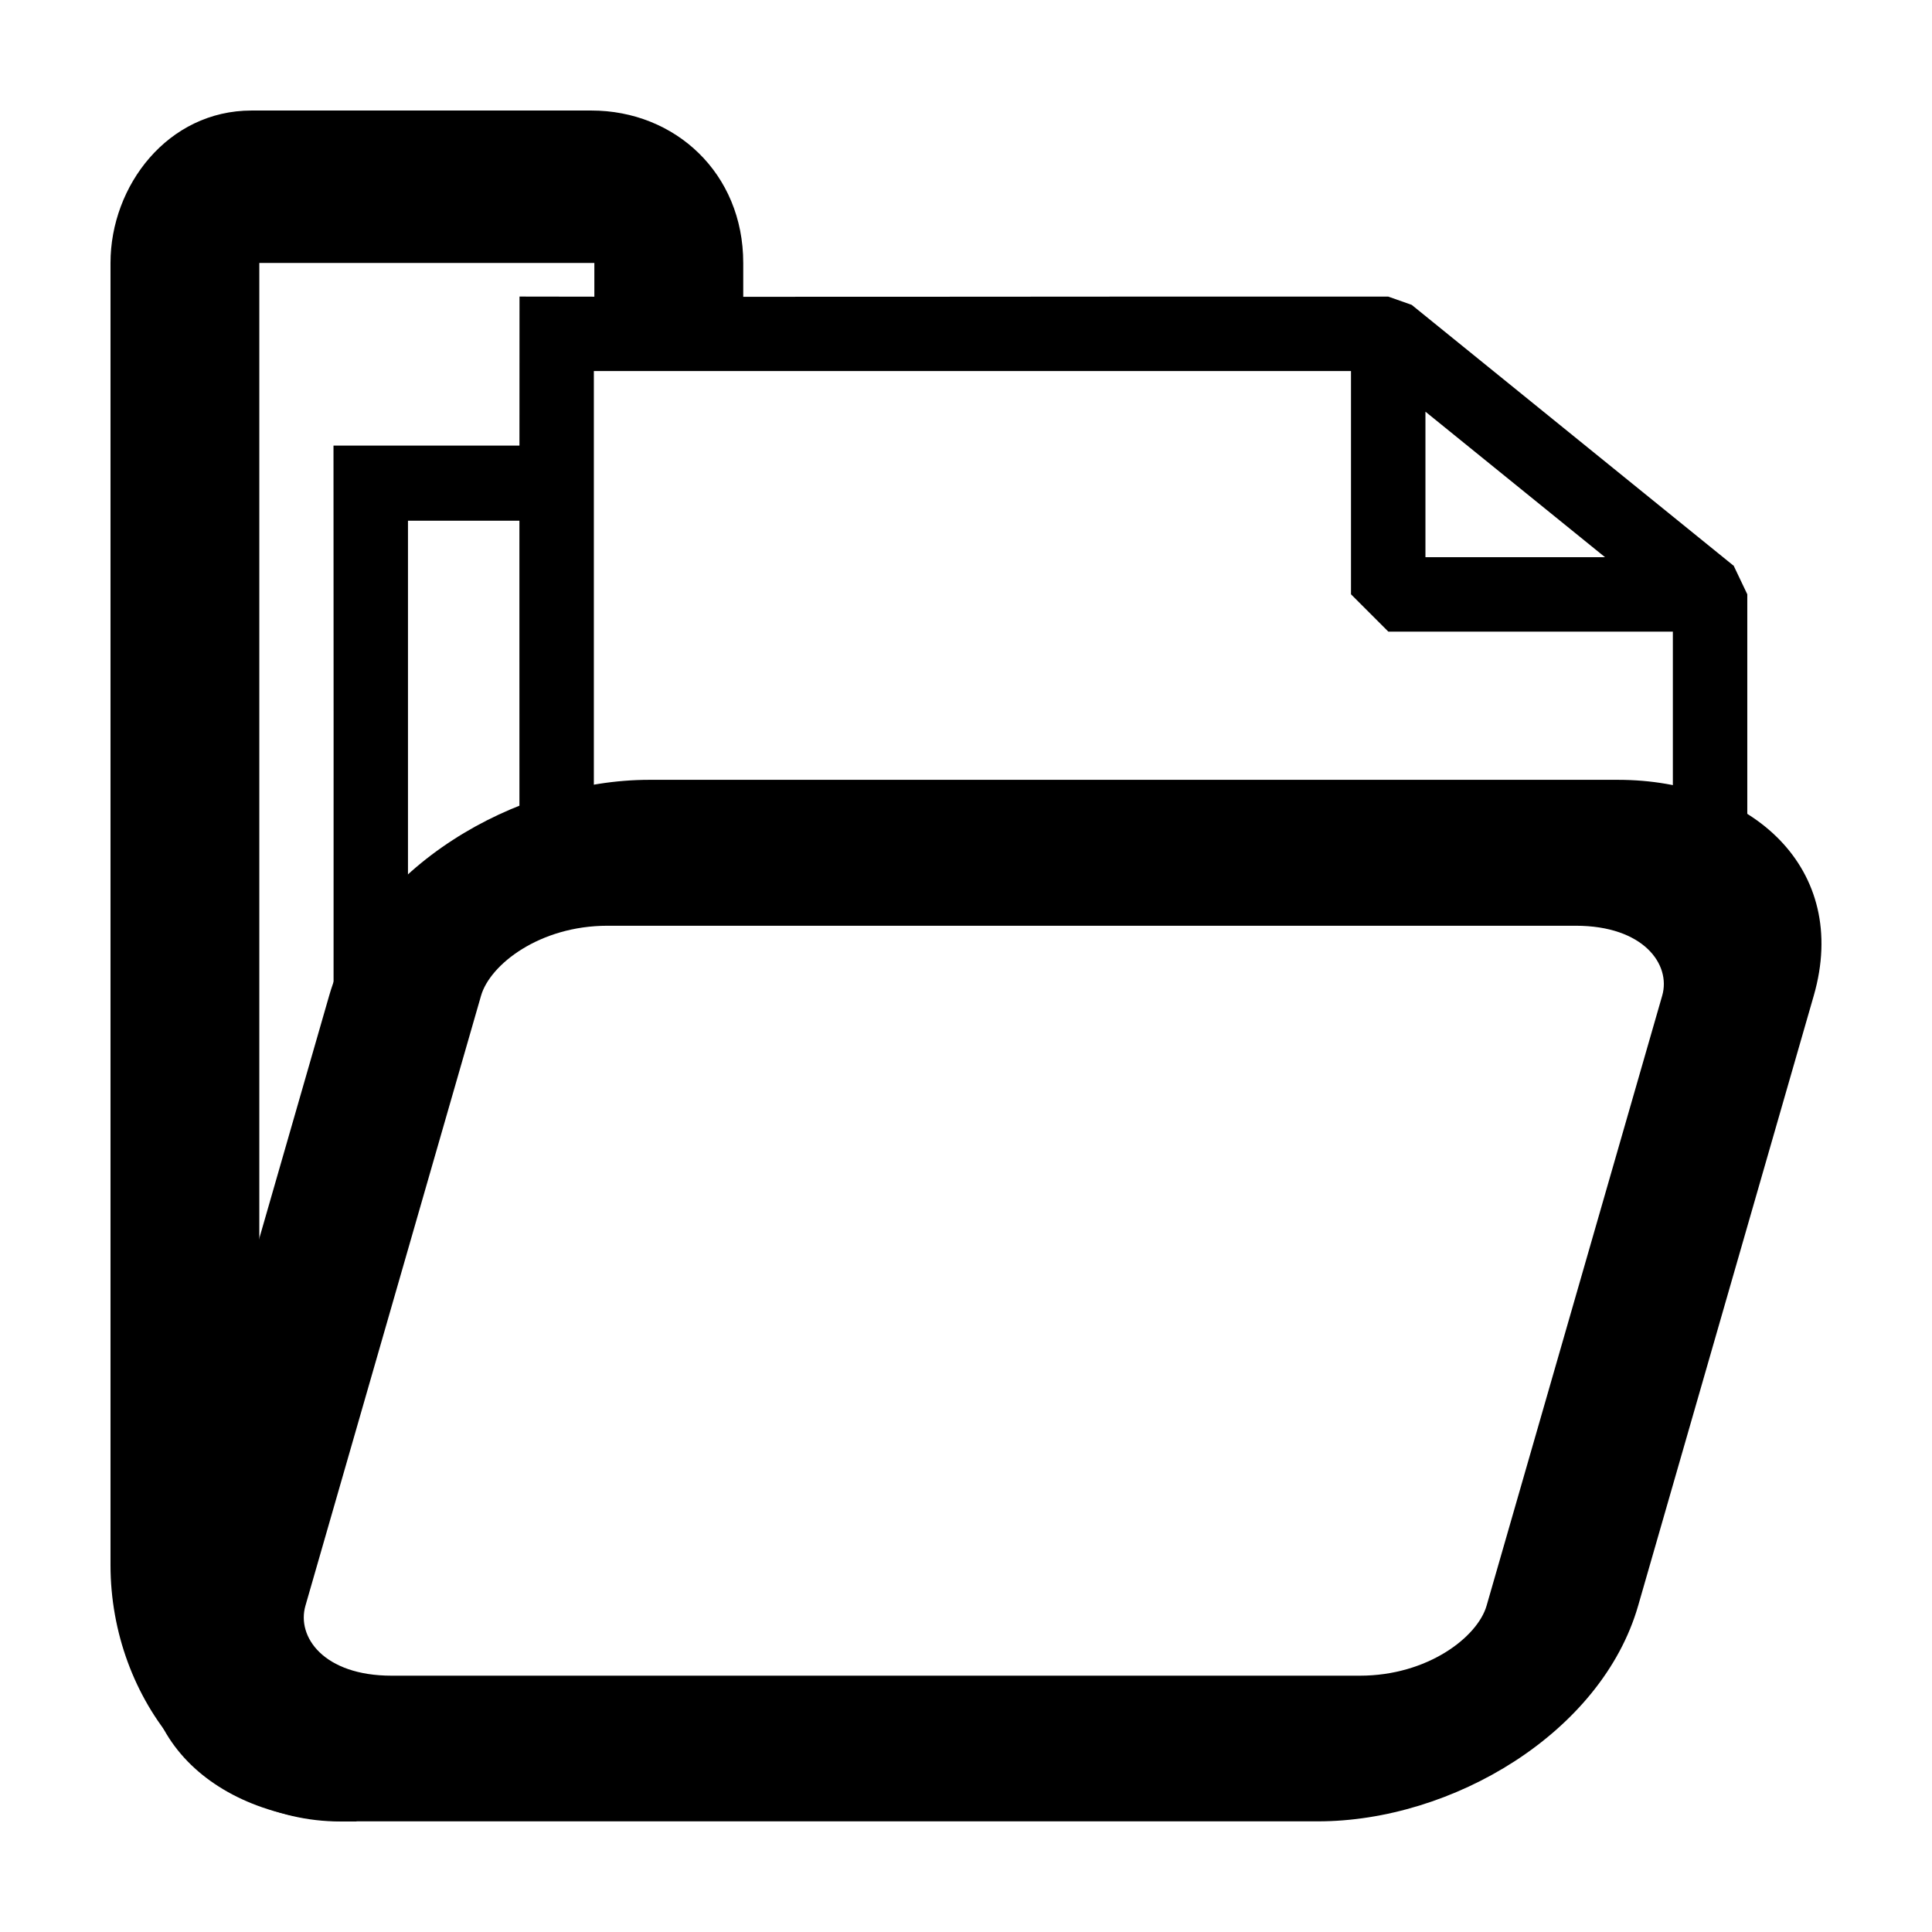
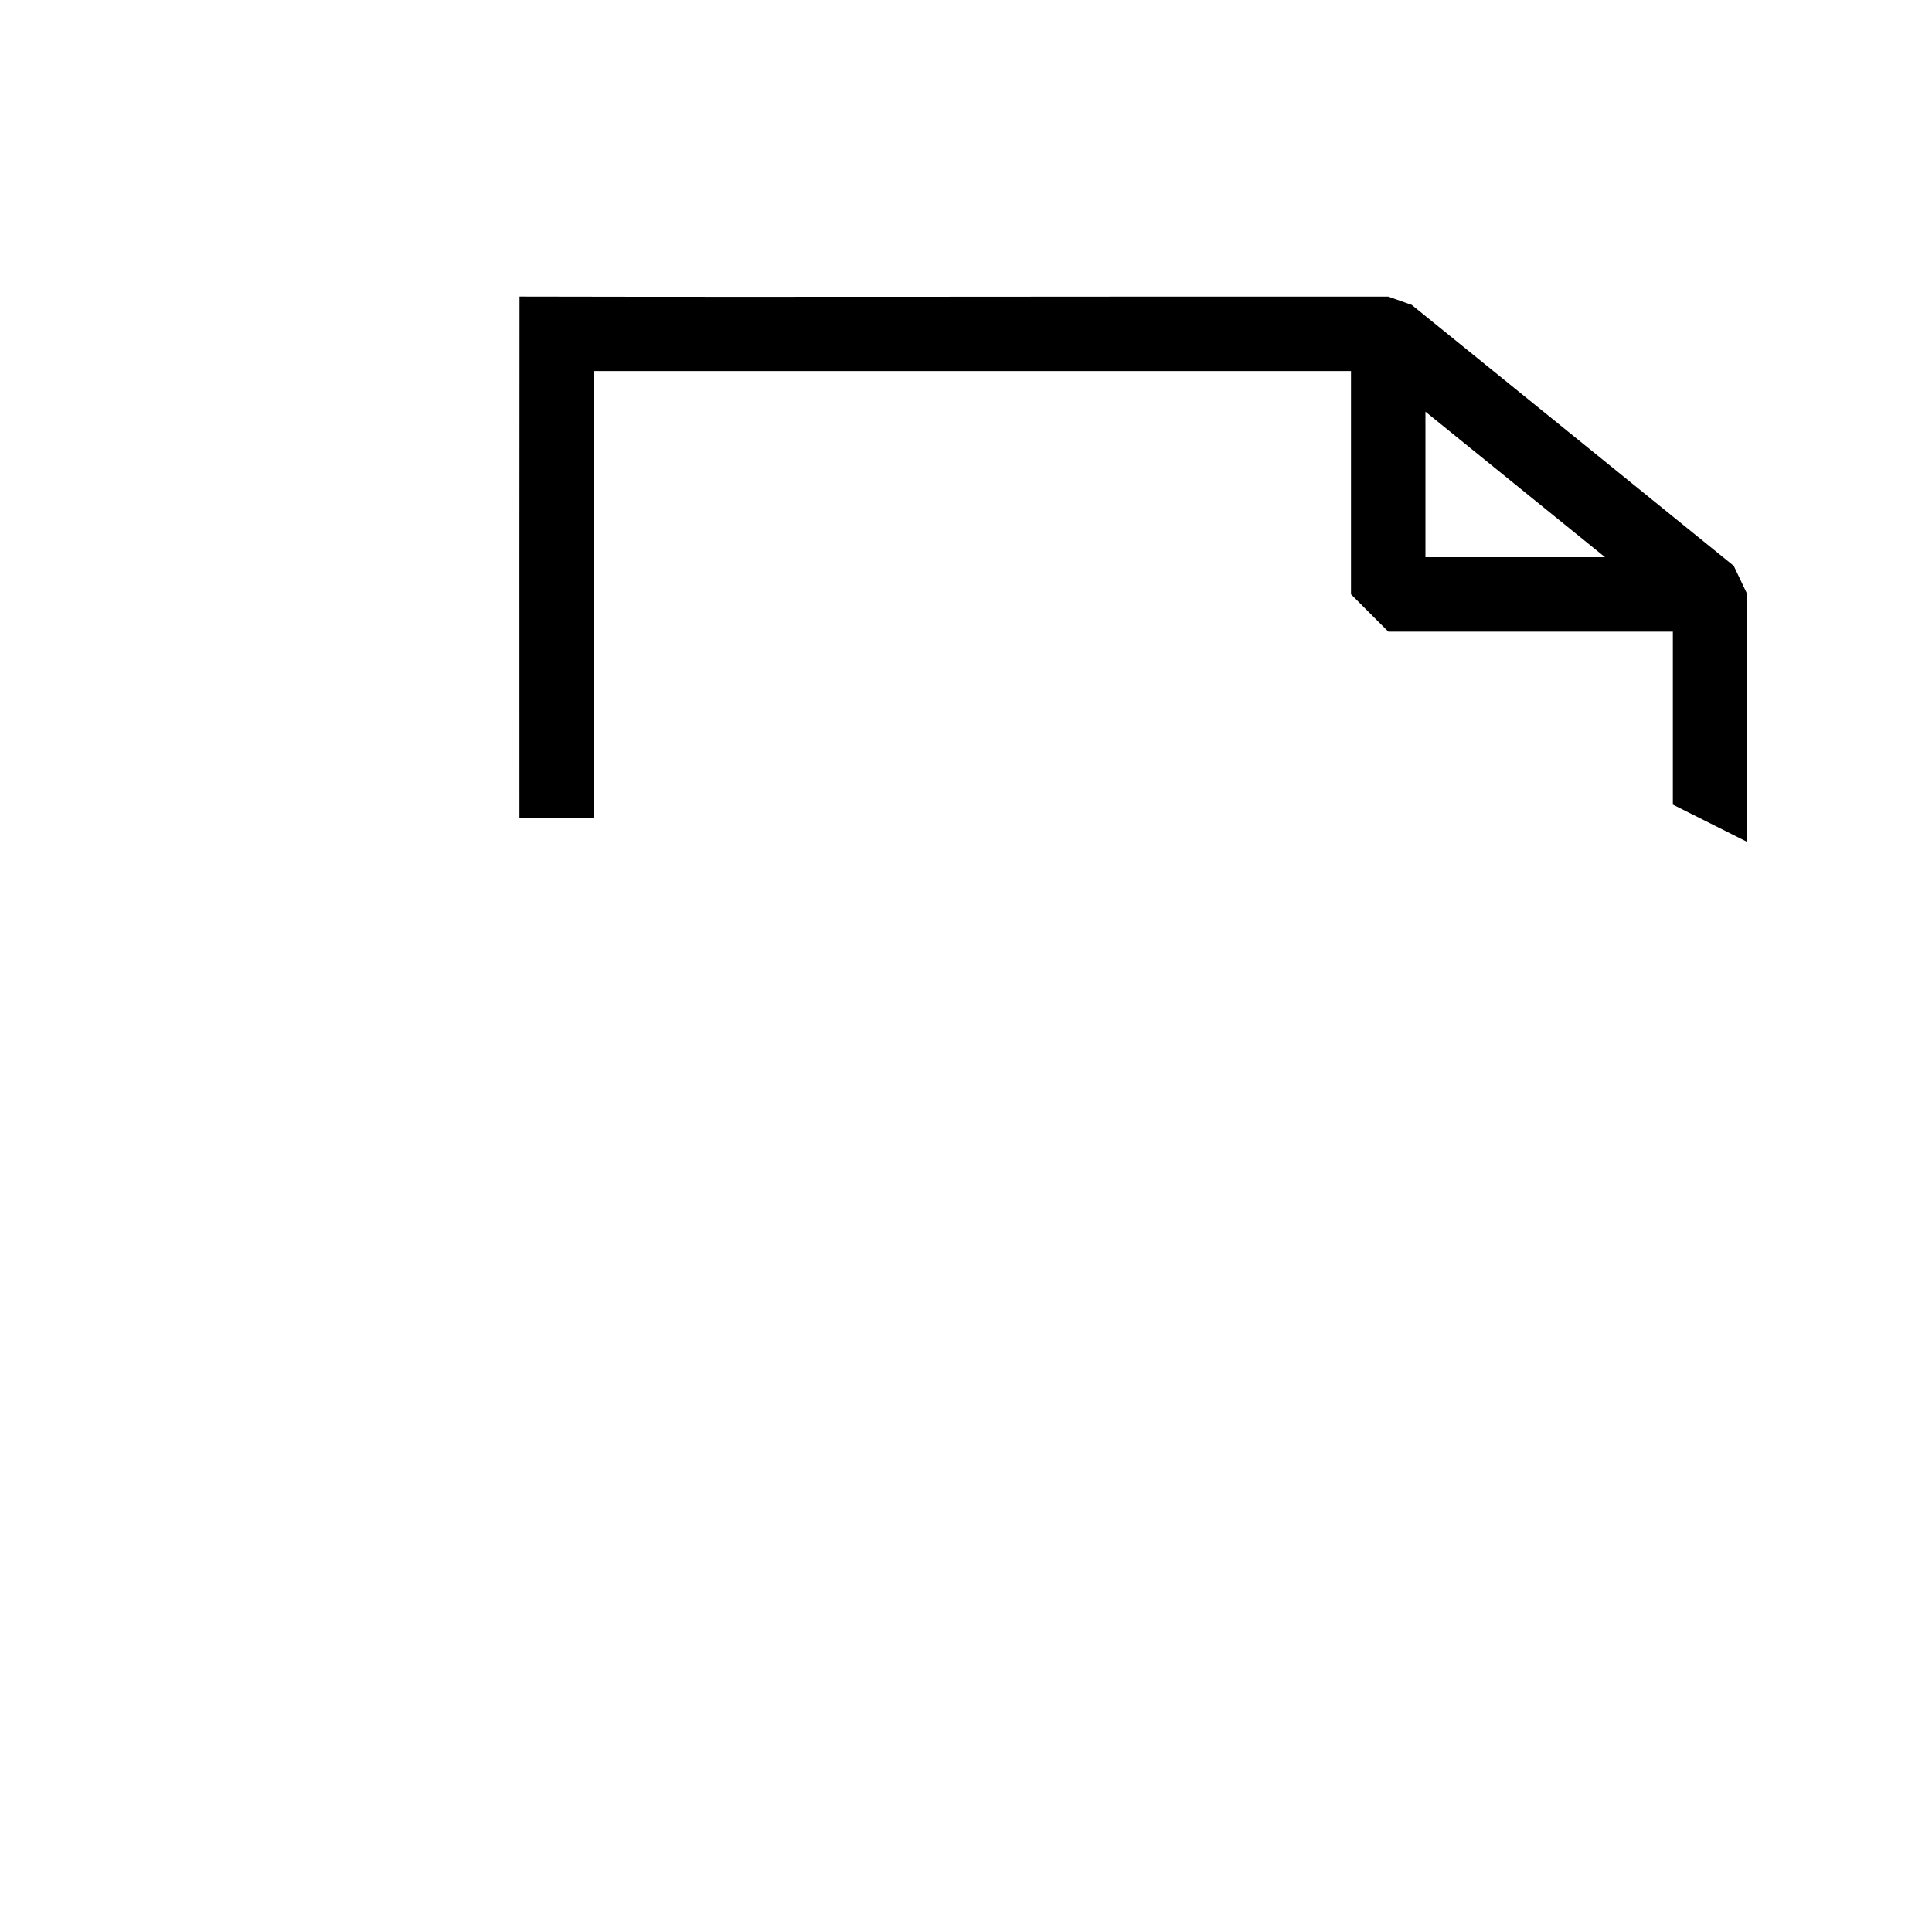
<svg xmlns="http://www.w3.org/2000/svg" fill="#000000" width="800px" height="800px" version="1.1" viewBox="144 144 512 512">
  <g>
-     <path d="m210.68 173.29c-22.195 0-37.395 19.91-37.395 40.395v345.06c0 35.777 25.68 67.965 60.906 67.965h4.293v-39.43h-4.293c-10.387 0-21.469-10.789-21.469-28.535v-345.06h88.789v9.551h39.457v-9.551c0-23.785-18.07-40.395-40.266-40.395z" />
-     <path d="m316.11 350.66c-35.578 0-75.176 23.504-84.879 57.203l-46.543 161.68c-9.703 33.699 16.387 57.133 51.965 57.133h256.61c35.578 0 75.156-23.434 84.859-57.133l46.543-161.68c9.703-33.699-16.363-57.203-51.945-57.203zm-11.133 38.672h256.62c17.973 0 25.281 10.273 22.902 18.531l-46.543 161.68c-2.379 8.258-15.598 18.531-33.574 18.531h-256.61c-17.973 0-25.207-10.273-22.832-18.531l46.543-161.68c2.379-8.258 15.527-18.531 33.5-18.531z" />
-     <path d="m282.09 262.09h-49.711c0.051 54.539 0.02 94.602 0.02 149.14h19.719v-129.24h29.973z" />
    <path d="m607.05 367.13v-65.637l-3.641-7.641h-0.074l-85.223-69.059-6.188-2.184c-76.75-0.074-153.5 0.152-230.25-0.016-0.047 52.934-0.02 85.227-0.02 138.16h19.723v-118.42h200.65v59.16l9.898 9.895h75.398v45.844zm-85.293-114.03 47.598 38.566h-47.598z" />
  </g>
</svg>